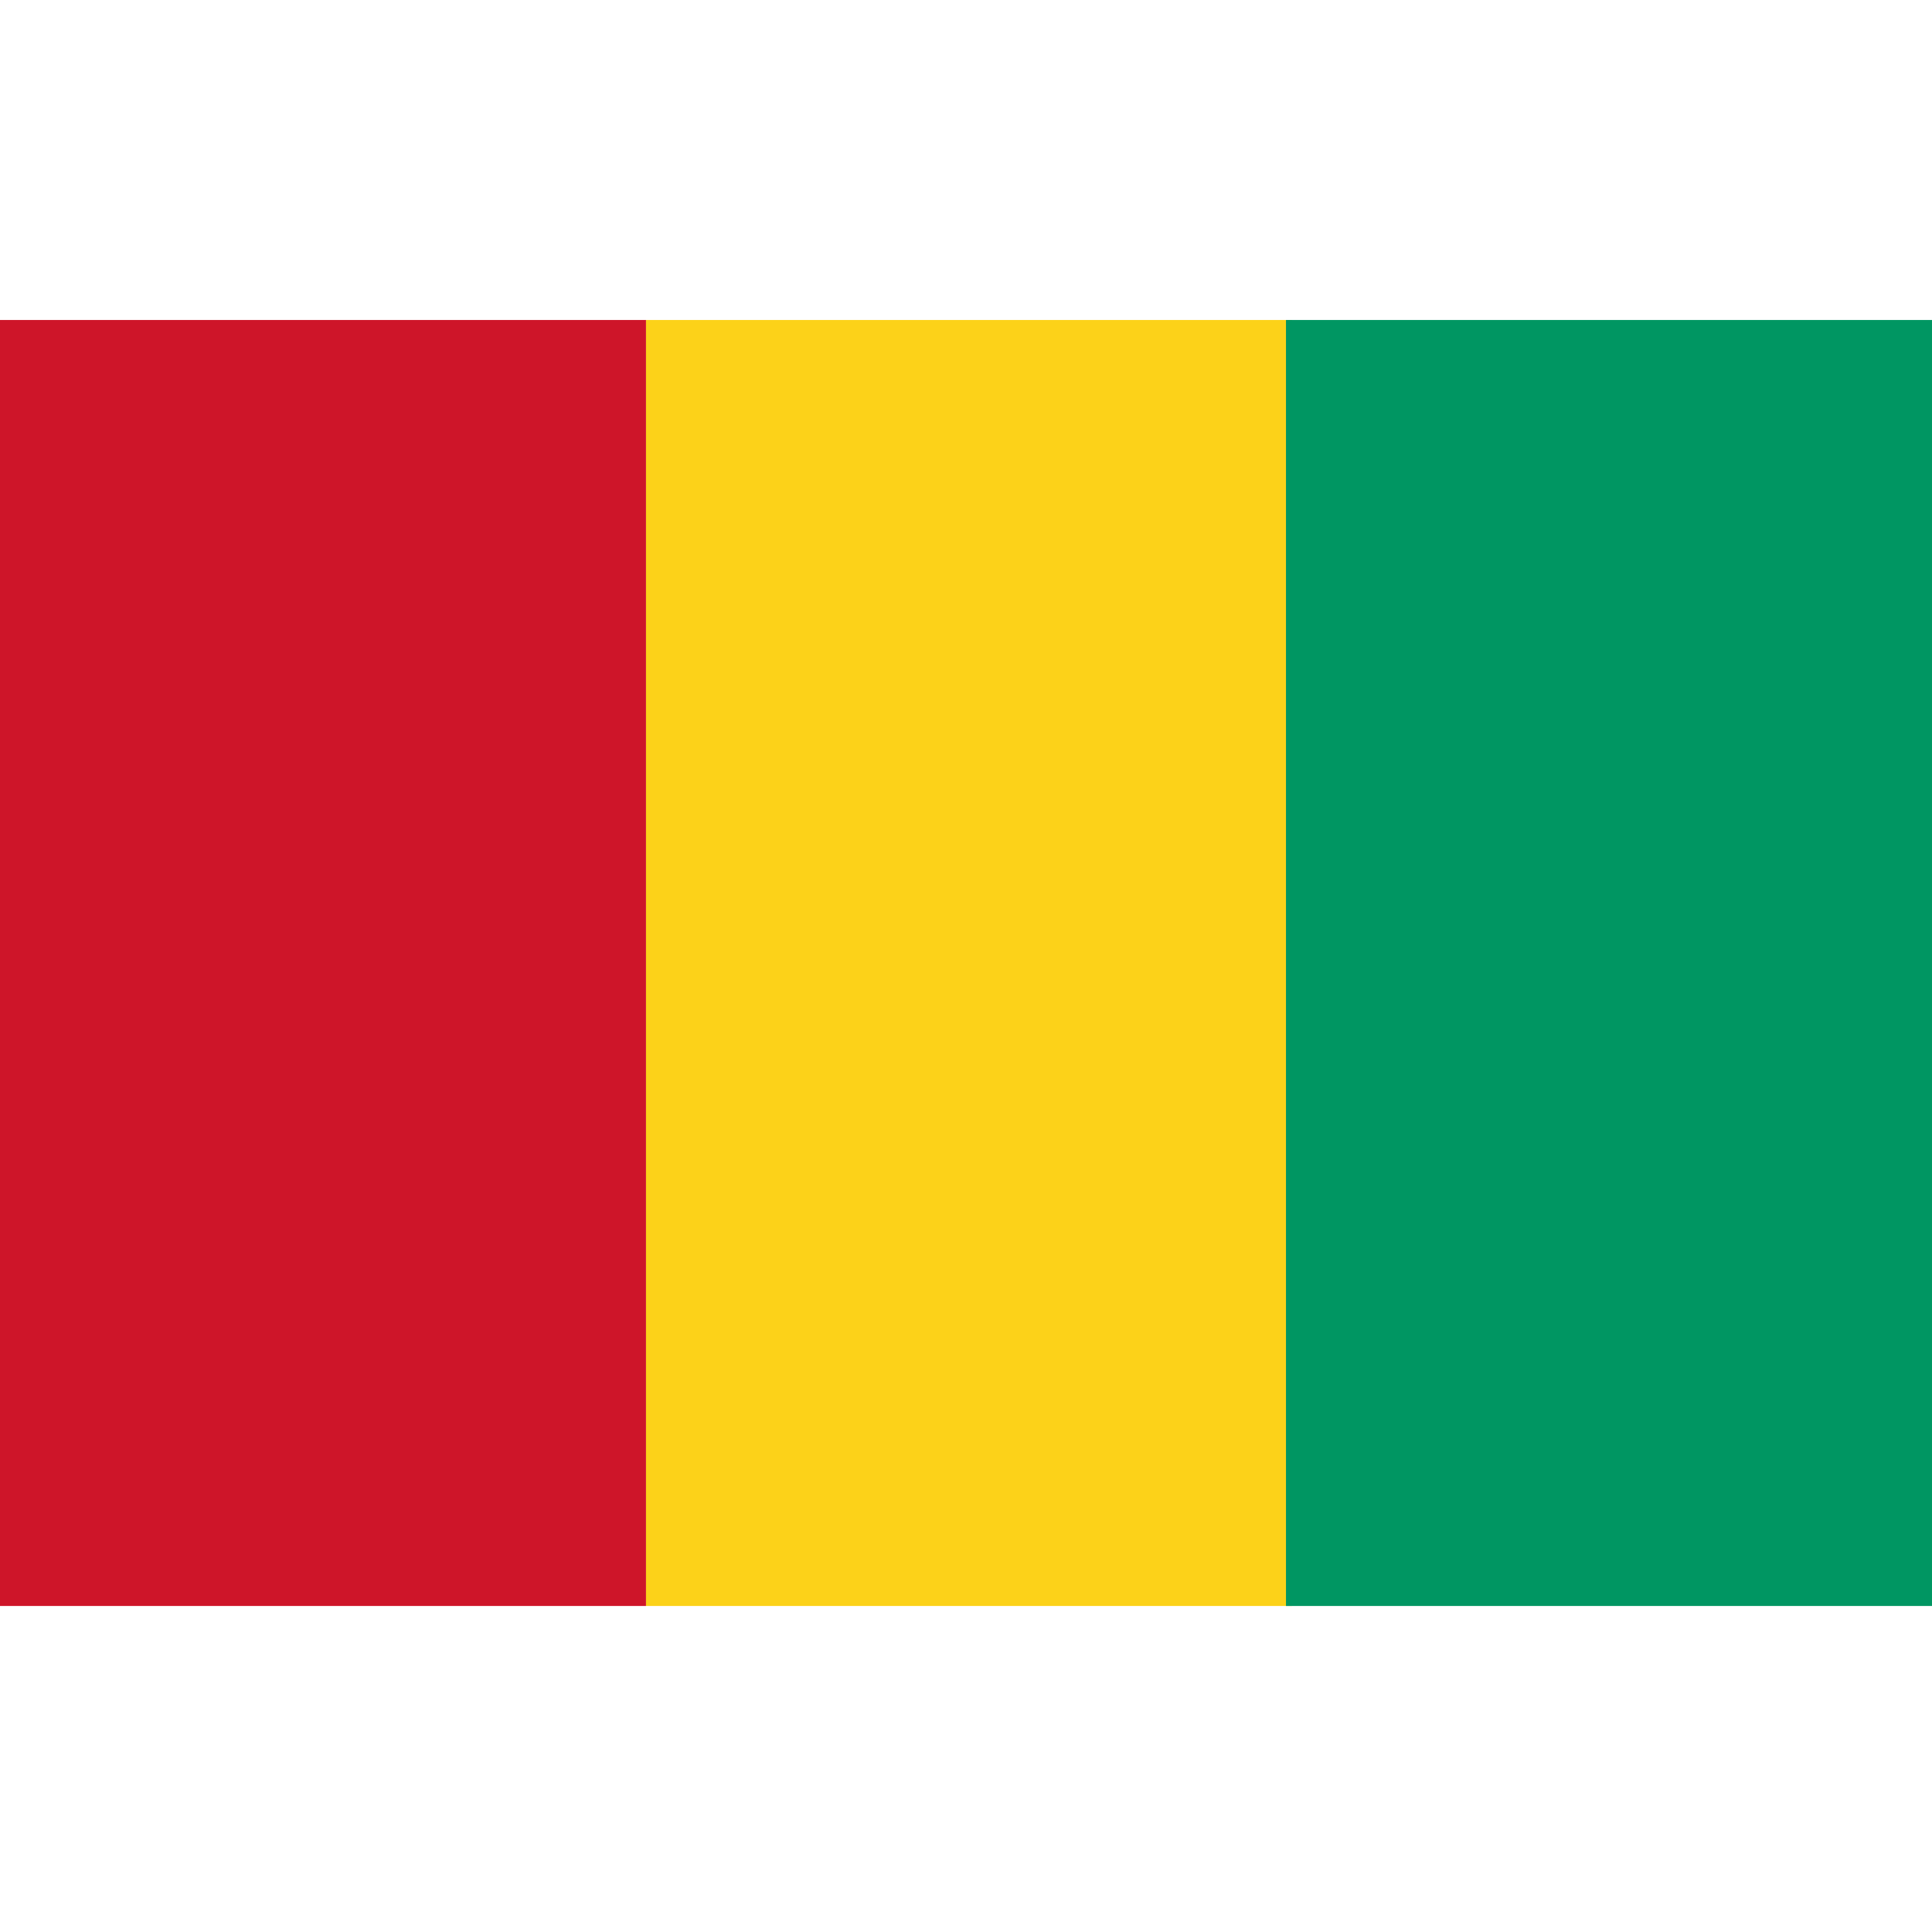
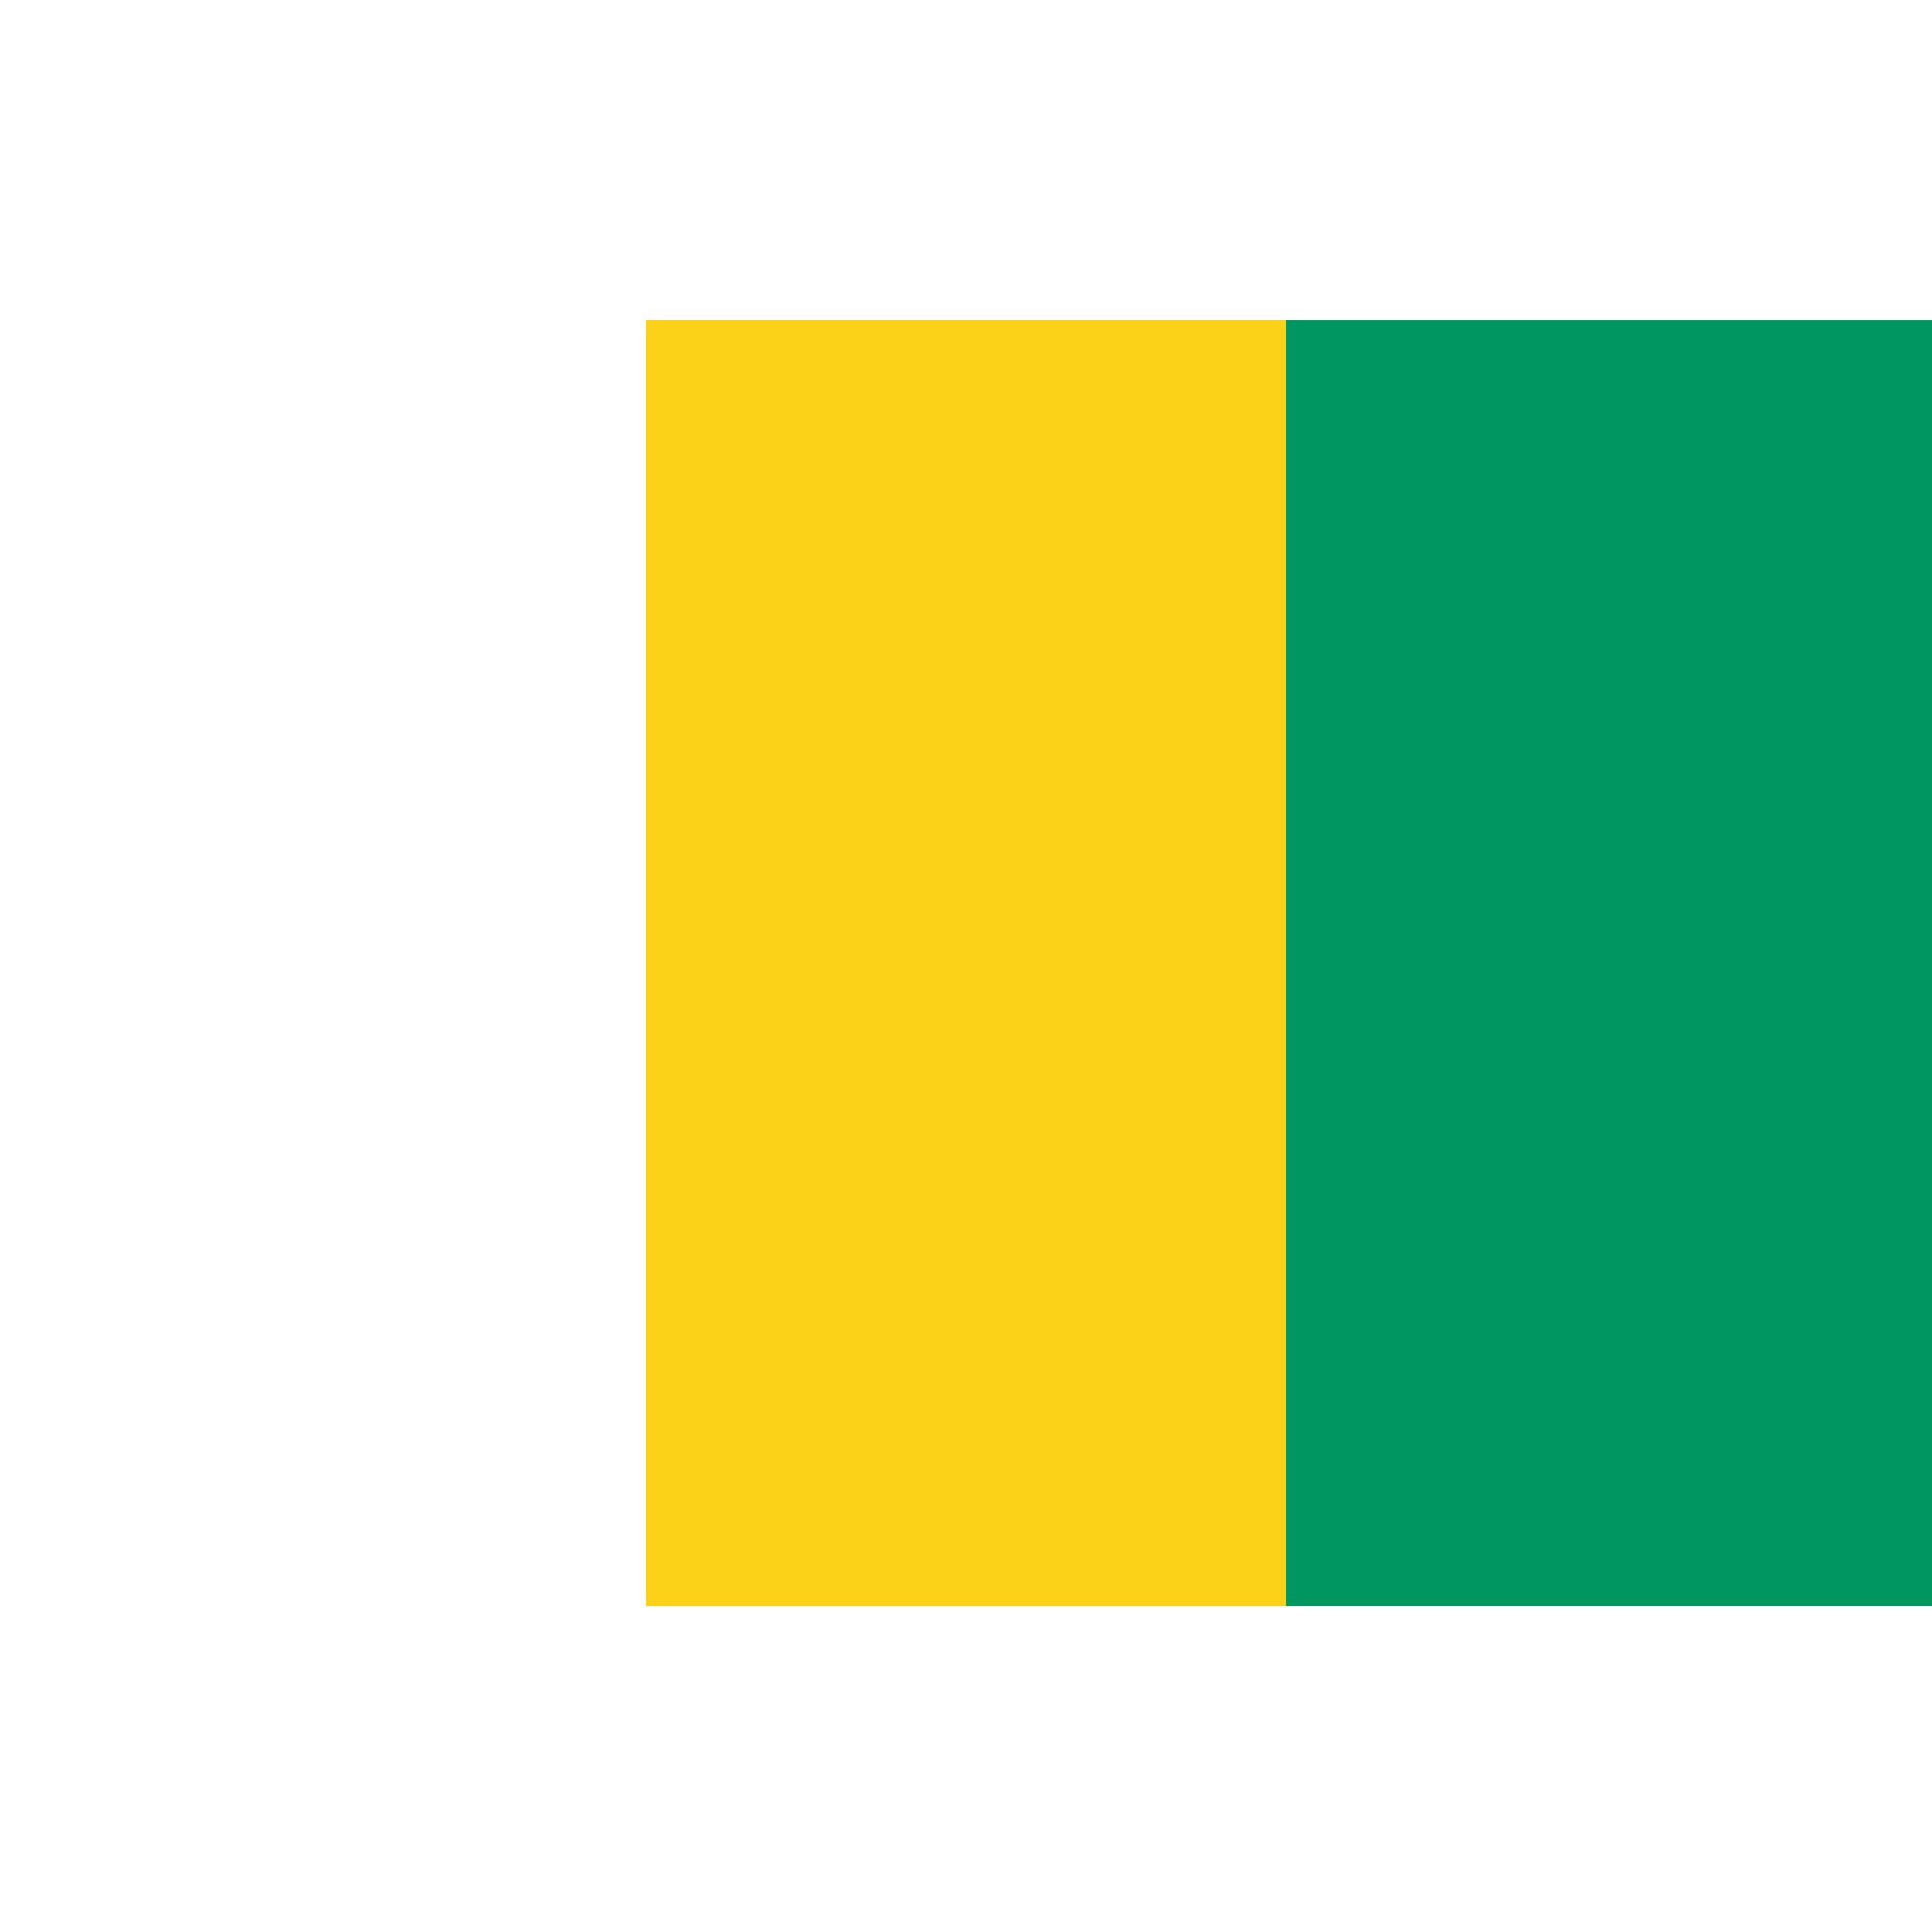
<svg xmlns="http://www.w3.org/2000/svg" viewBox="0 0 32 32">
-   <path fill="#ce1529" d="M0 5.3h10.7v21.3H0z" />
-   <path fill="#fcd219" d="M10.7 5.3h10.7v21.3H10.7z" />
+   <path fill="#fcd219" d="M10.7 5.3h10.7v21.3H10.7" />
  <path fill="#009662" d="M21.3 5.3H32v21.3H21.3z" />
</svg>